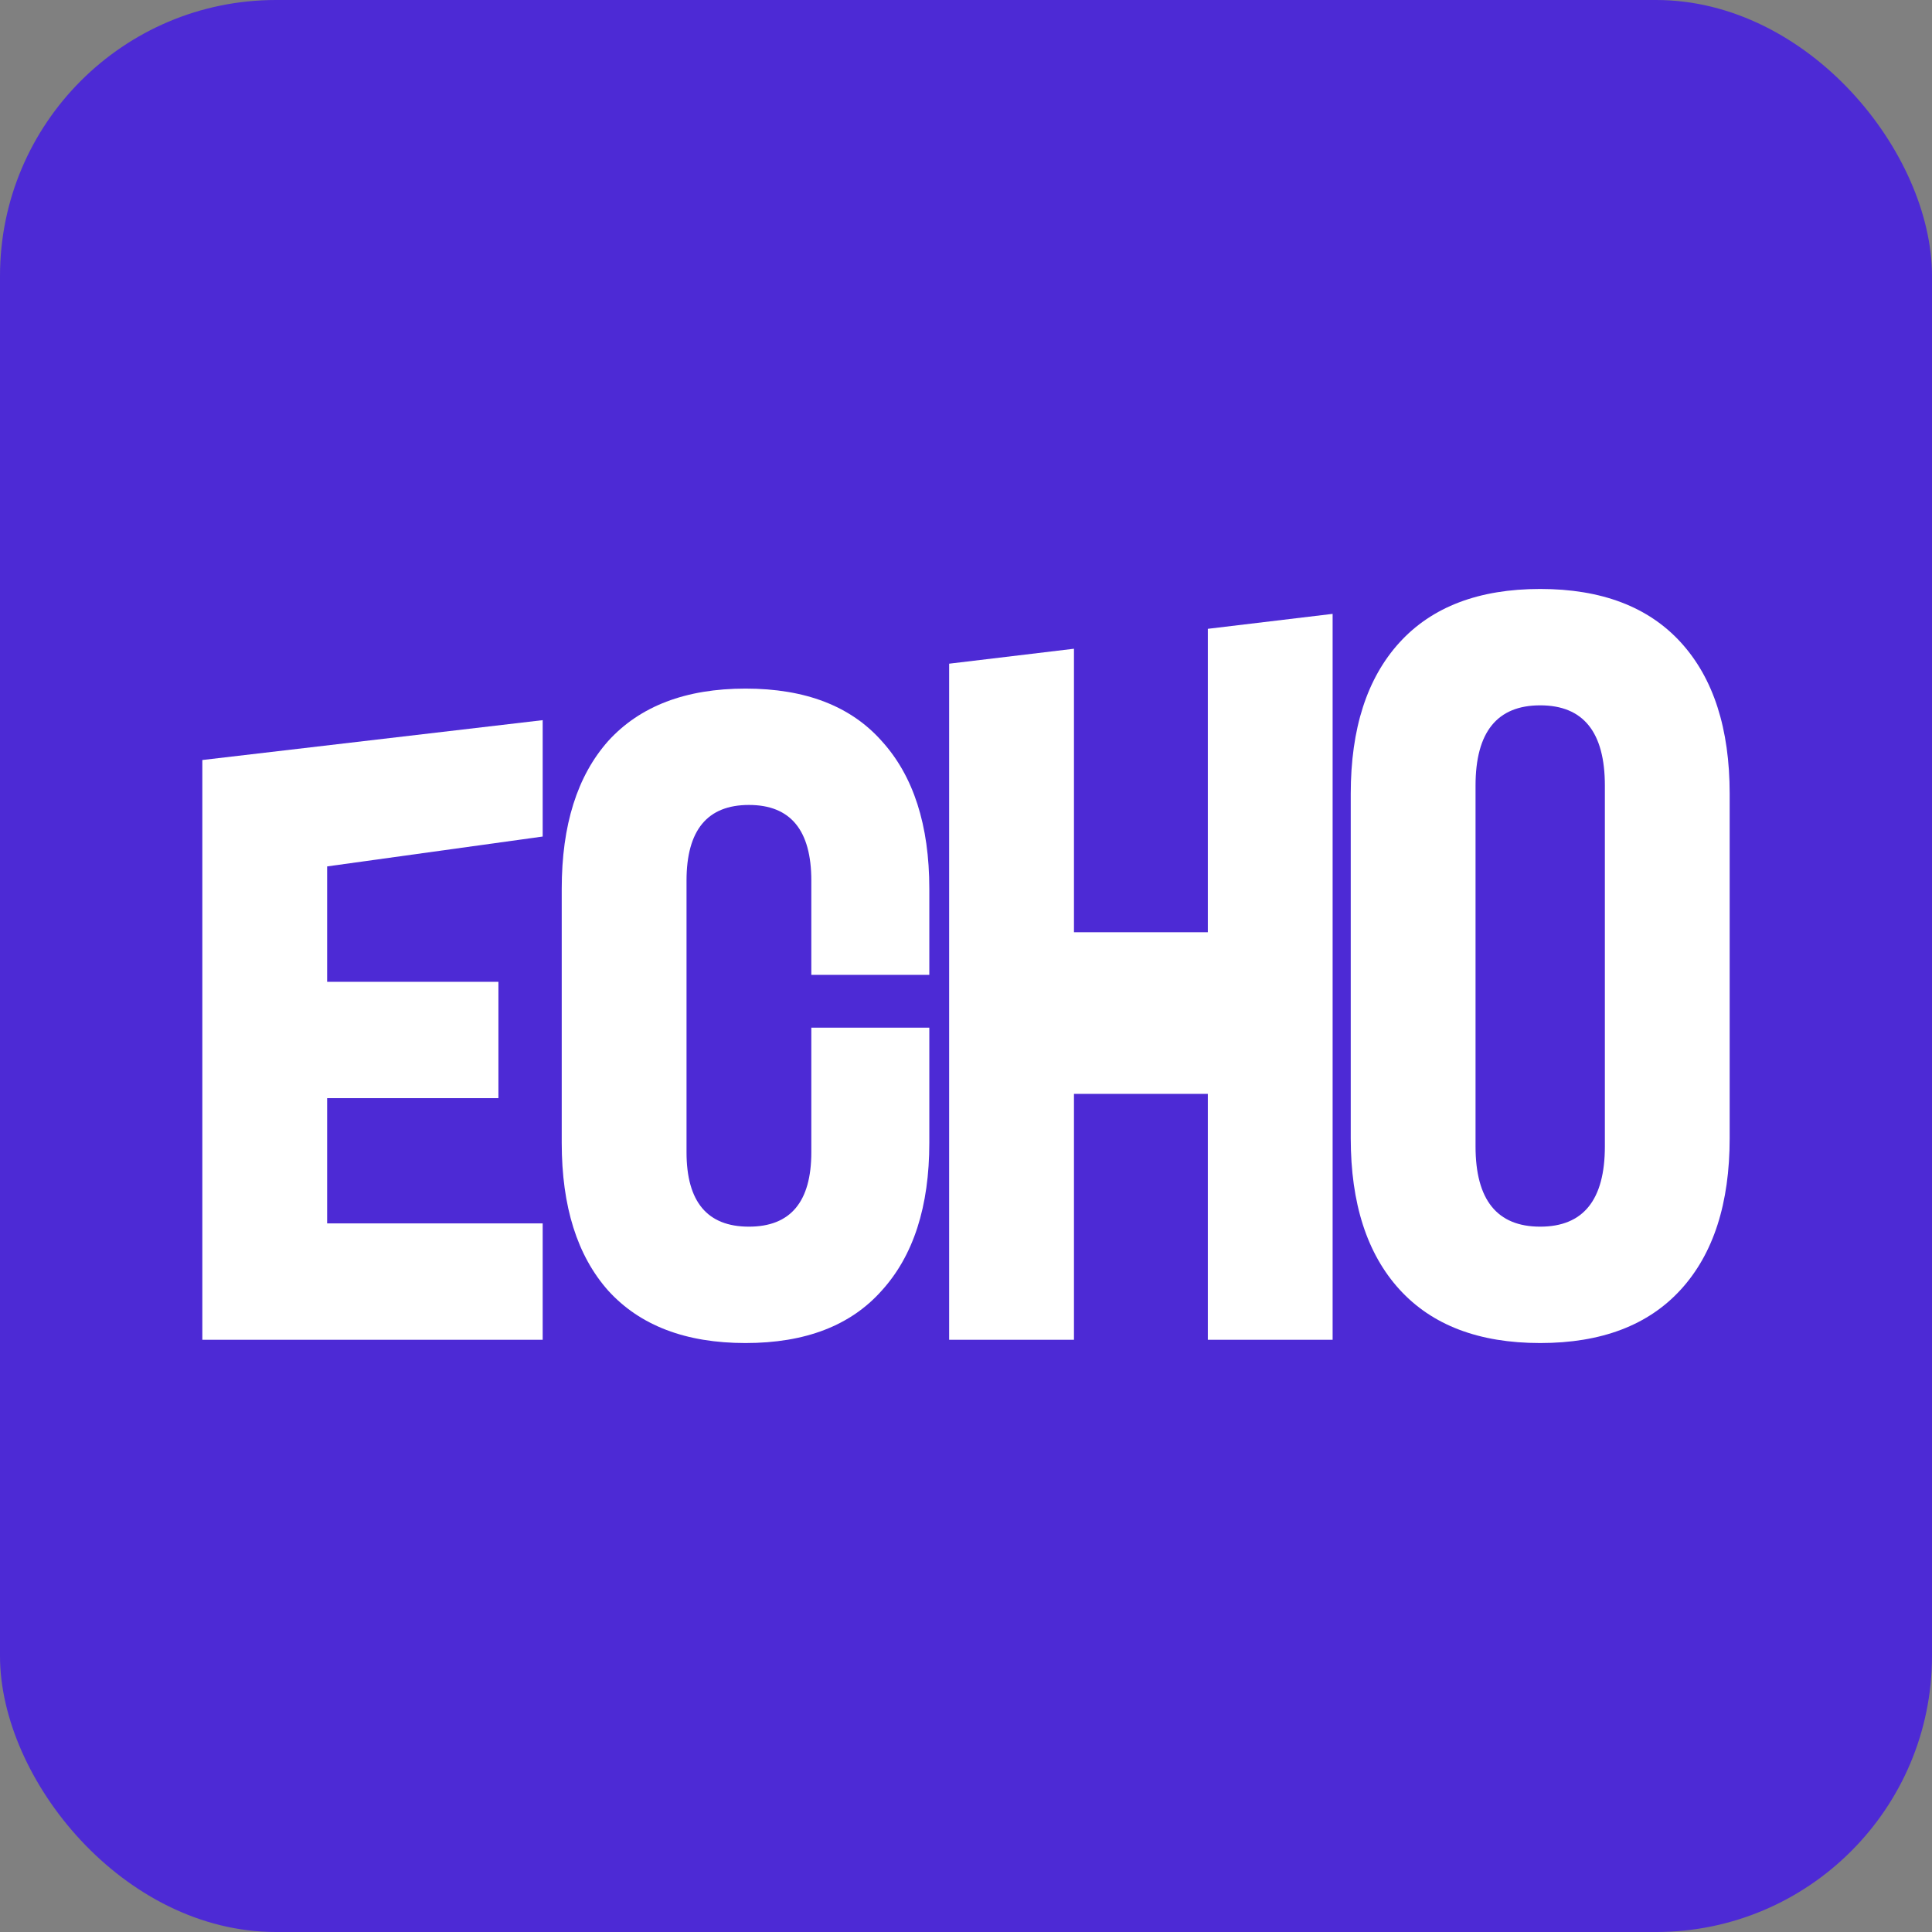
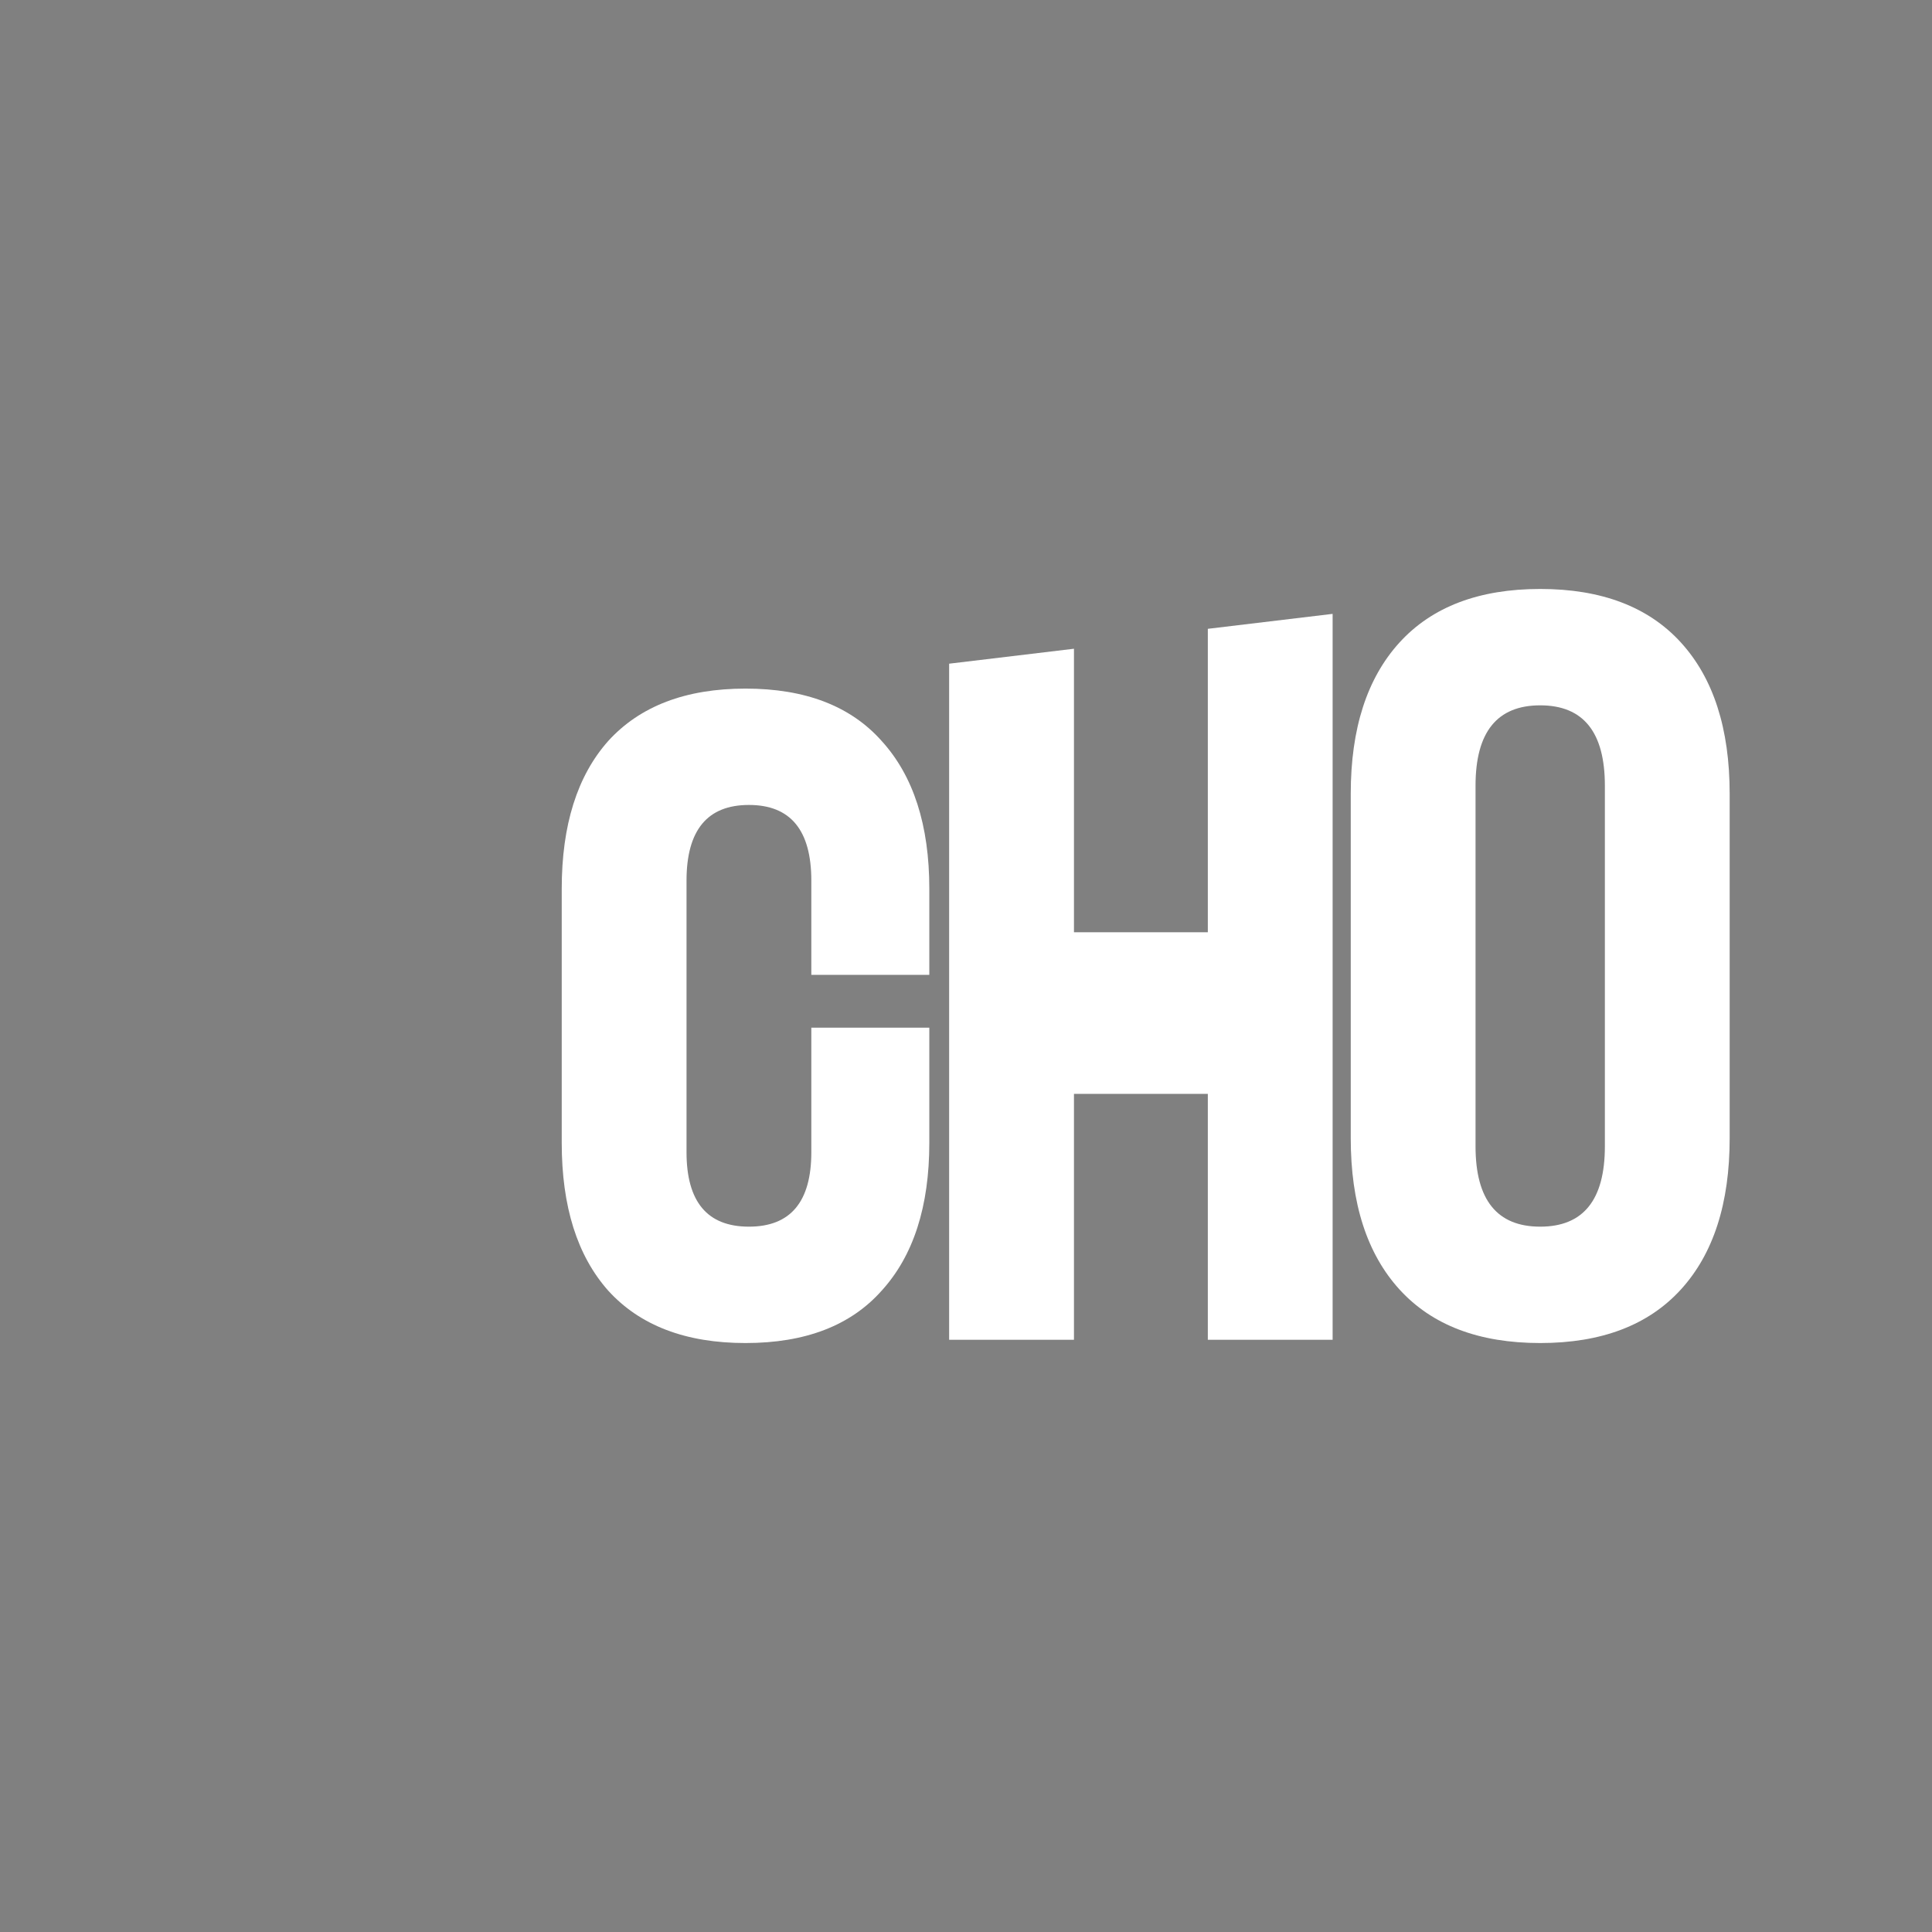
<svg xmlns="http://www.w3.org/2000/svg" width="84" height="84" viewBox="0 0 84 84" fill="none">
  <rect x="0" y="0" width="84" height="84" fill="#808080" stroke="none" />
-   <rect width="84" height="84" rx="12" fill="#4D2AD5" />
  <g clip-path="url(#clip0_929_110573)">
    <path d="M66.965 58.393C64.302 58.393 62.263 57.617 60.849 56.065C59.435 54.514 58.728 52.321 58.728 49.488V34.512C58.728 31.678 59.435 29.486 60.849 27.934C62.263 26.383 64.302 25.607 66.965 25.607C69.629 25.607 71.668 26.383 73.082 27.934C74.496 29.486 75.203 31.678 75.203 34.512V49.488C75.203 52.321 74.496 54.514 73.082 56.065C71.668 57.617 69.629 58.393 66.965 58.393ZM66.965 53.333C68.84 53.333 69.777 52.17 69.777 49.842V34.158C69.777 31.83 68.84 30.667 66.965 30.667C65.091 30.667 64.154 31.83 64.154 34.158V49.842C64.154 52.17 65.091 53.333 66.965 53.333Z" fill="white" />
    <path d="M41.267 28.856L46.694 28.206V40.533H52.514V27.34L57.94 26.69V58.251H52.514V47.559H46.694V58.251H41.267V28.856Z" fill="white" />
    <path d="M32.414 58.393C29.816 58.393 27.826 57.634 26.445 56.116C25.097 54.598 24.423 52.456 24.423 49.69V38.641C24.423 35.875 25.097 33.733 26.445 32.216C27.826 30.698 29.816 29.939 32.414 29.939C35.012 29.939 36.985 30.698 38.333 32.216C39.714 33.733 40.405 35.875 40.405 38.641V42.385H35.275V38.287C35.275 36.095 34.37 34.998 32.562 34.998C30.753 34.998 29.849 36.095 29.849 38.287V50.095C29.849 52.254 30.753 53.333 32.562 53.333C34.37 53.333 35.275 52.254 35.275 50.095V44.681H40.405V49.69C40.405 52.456 39.714 54.598 38.333 56.116C36.985 57.634 35.012 58.393 32.414 58.393Z" fill="white" />
-     <path d="M8.797 33.044L23.595 31.311V36.371L14.223 37.67V42.687H21.671V47.746H14.223V53.192H23.595V58.251H8.797V33.044Z" fill="white" />
  </g>
  <defs>
    <clipPath id="clip0_929_110573">
      <rect width="68" height="34" fill="white" transform="translate(8 25)" />
    </clipPath>
  </defs>
</svg>